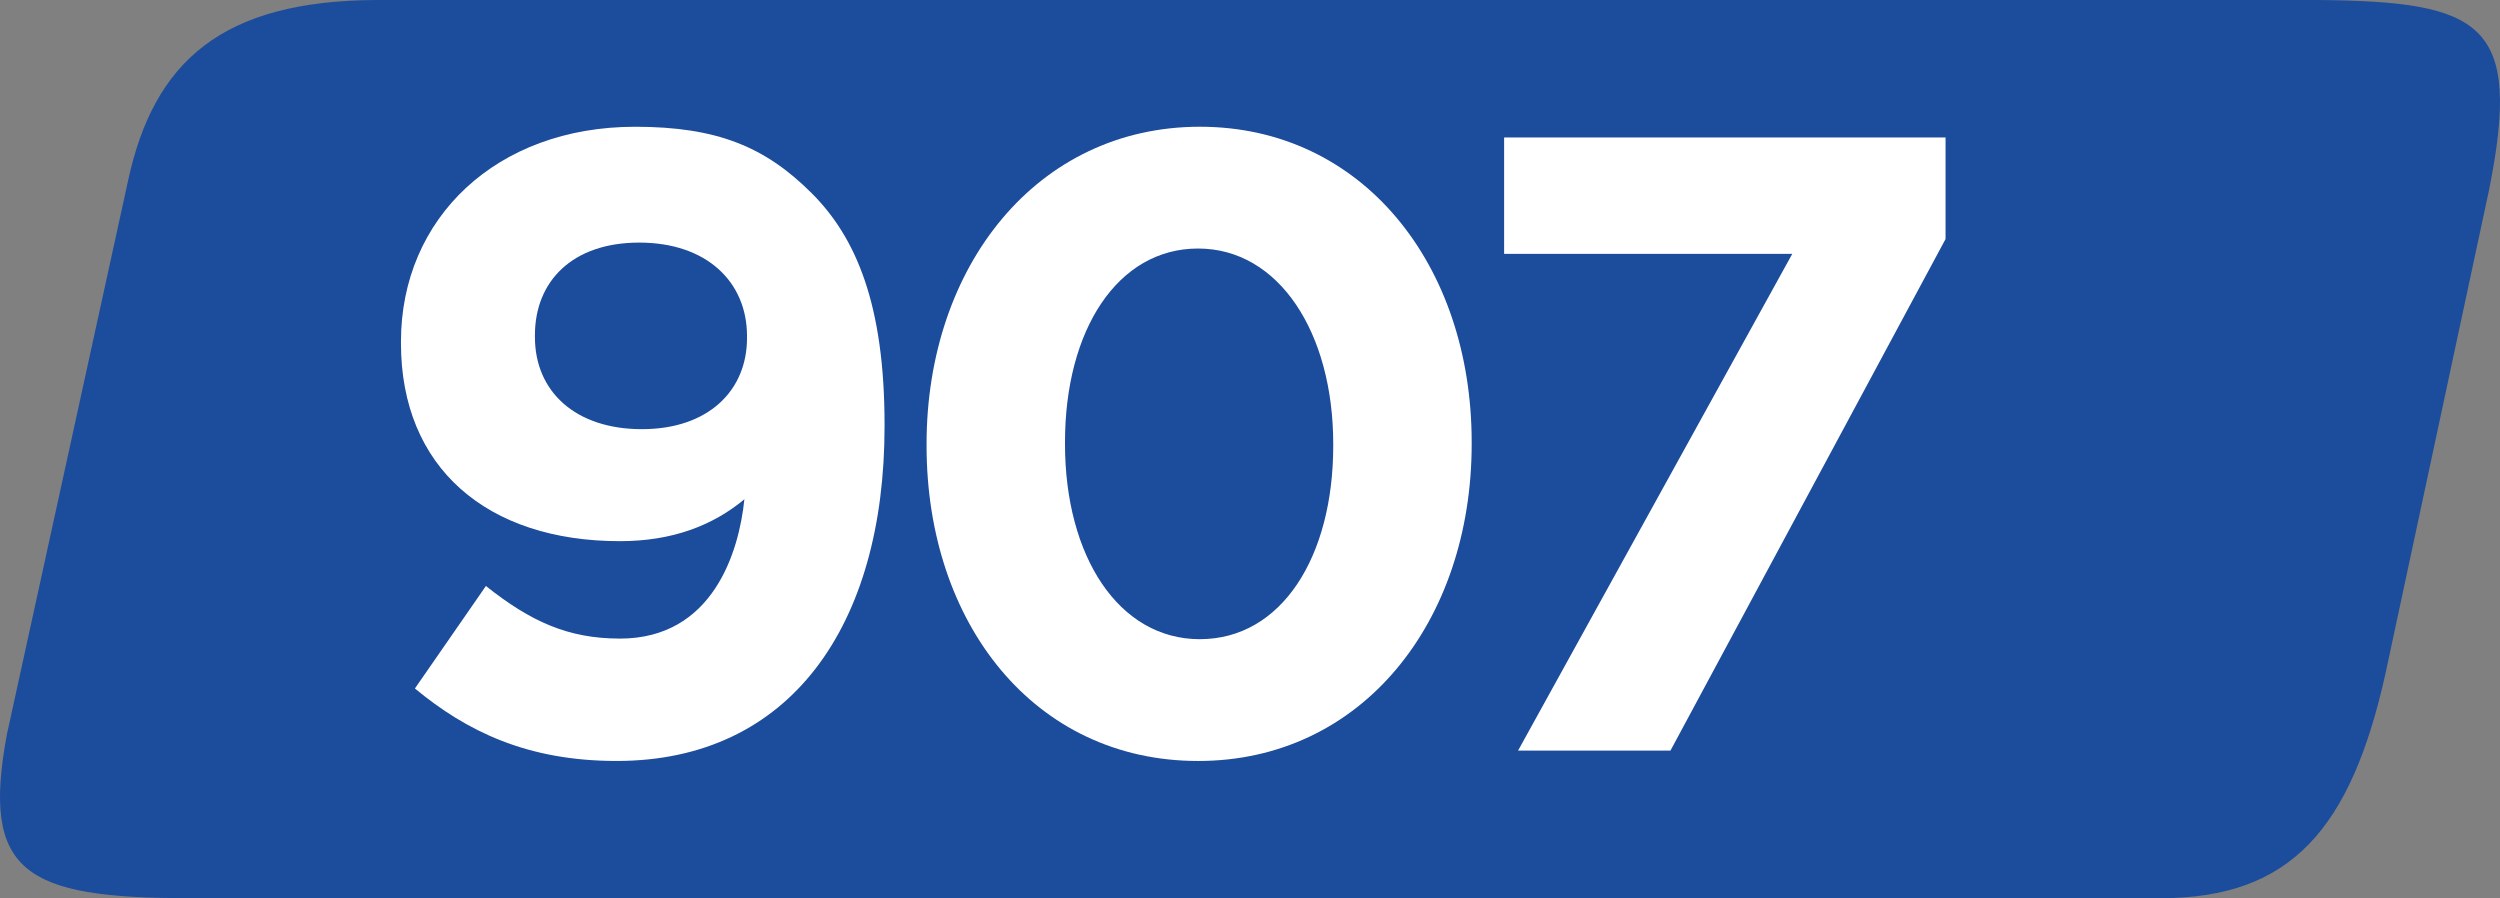
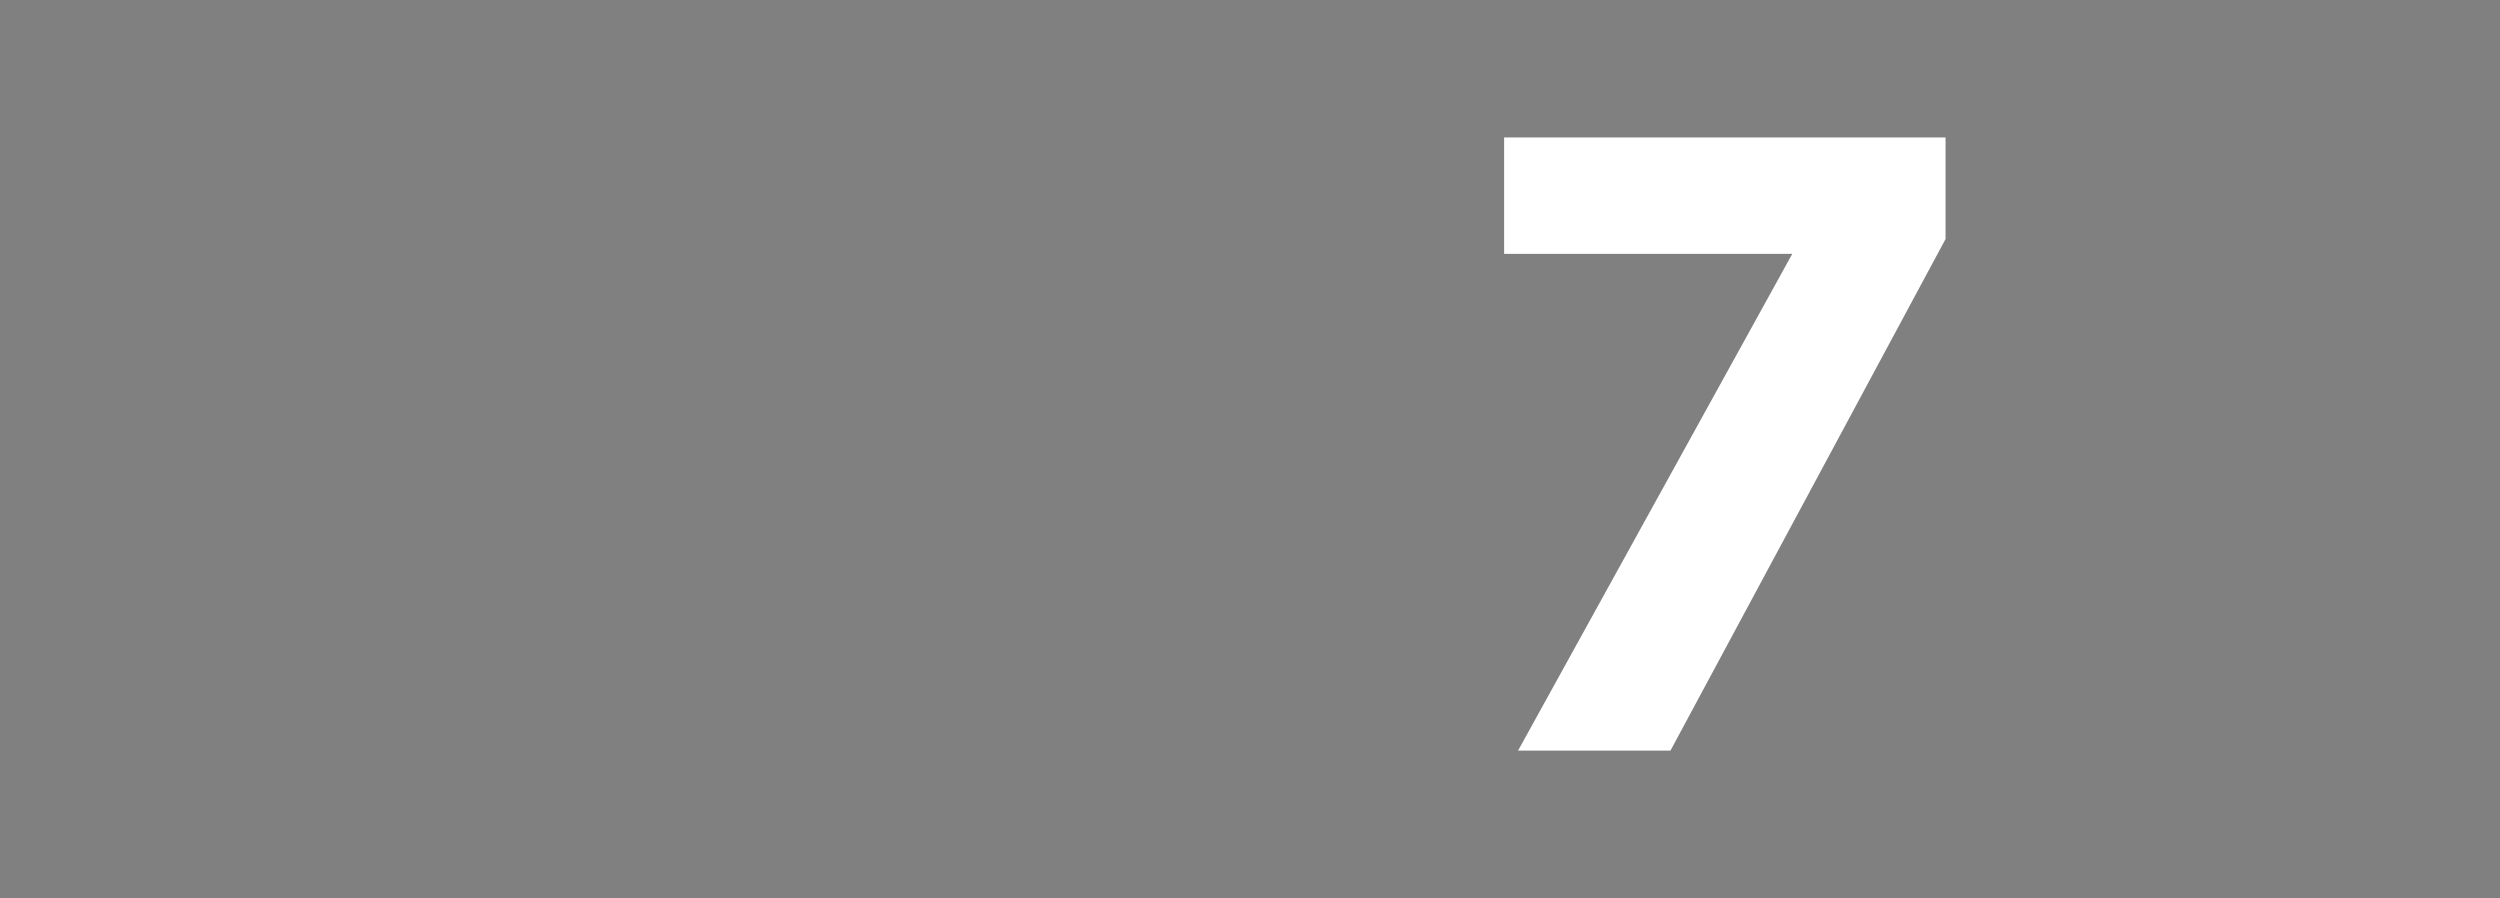
<svg xmlns="http://www.w3.org/2000/svg" width="196.587mm" height="70.626mm" viewBox="0 0 196.587 70.626" version="1.1" id="svg5161">
  <rect x="0" y="0" width="196.587" height="70.626" fill="#808080" stroke="none" />
  <defs id="defs5158" />
  <g id="layer1" transform="translate(-2.615,-115.226)">
-     <path style="fill:#1c4c9c;fill-opacity:1;fill-rule:nonzero;stroke:none;stroke-width:1.495" d="M 184.783,115.226 H 32.185 c -12.081,0.059 -17.483,4.794 -19.509,14.254 l -9.512,43.467 c -2.038,10.867 1.361,12.905 14.265,12.905 H 172.543 c 10.19,0 14.931,-5.425 17.652,-17.652 l 8.146,-38.037 c 2.633,-13.132 -0.473,-14.832 -13.559,-14.937" id="path3909" />
    <g style="fill:#ffffff;fill-opacity:1" id="g3913" transform="matrix(1.495,0,0,1.495,-134.66,94.041)">
      <g id="use3911" transform="translate(110.334,53.65)">
-         <path style="stroke:none" d="m 14.094,-5.891 c -2.719,0 -4.688,-0.891 -7.047,-2.766 L 3.312,-3.266 c 2.719,2.25 5.906,3.812 10.609,3.812 9.156,0 14.094,-7.141 14.094,-17.594 v -0.094 C 28.016,-23.5 26.5,-27 24.188,-29.312 c -2.438,-2.438 -4.969,-3.5 -9.297,-3.5 -7.281,0 -12.312,4.797 -12.312,11.297 v 0.094 c 0,6.531 4.516,10.406 11.516,10.406 2.766,0 4.891,-0.828 6.547,-2.203 -0.281,2.766 -1.656,7.328 -6.547,7.328 z M 15.25,-16.906 c -3.5,0 -5.625,-1.984 -5.625,-4.844 v -0.094 c 0,-2.859 1.984,-4.875 5.484,-4.875 3.547,0 5.672,2.062 5.672,4.922 v 0.094 c 0,2.766 -2.031,4.797 -5.531,4.797 z m 0,0" id="path6629" />
-       </g>
+         </g>
    </g>
    <g style="fill:#ffffff;fill-opacity:1" id="g3919" transform="matrix(1.495,0,0,1.495,-134.66,94.041)">
      <g id="use3915" transform="translate(138.074,53.65)">
-         <path style="stroke:none" d="m 16.766,0.547 c 8.625,0 14.391,-7.328 14.391,-16.672 v -0.094 c 0,-9.359 -5.766,-16.594 -14.297,-16.594 -8.562,0 -14.375,7.328 -14.375,16.688 v 0.094 c 0,9.344 5.672,16.578 14.281,16.578 z m 0.094,-6.406 c -4.281,0 -7.094,-4.375 -7.094,-10.266 v -0.094 c 0,-5.906 2.766,-10.188 7,-10.188 4.25,0 7.109,4.422 7.109,10.281 v 0.094 c 0,5.844 -2.719,10.172 -7.016,10.172 z m 0,0" id="path6633" />
-       </g>
+         </g>
      <g id="use3917" transform="translate(167.796,53.65)">
        <path style="stroke:none" d="m 3.875,0 h 8.016 l 14.469,-26.906 V -32.25 H 3.141 v 6.125 h 15.156 z m 0,0" id="path6637" />
      </g>
    </g>
  </g>
</svg>